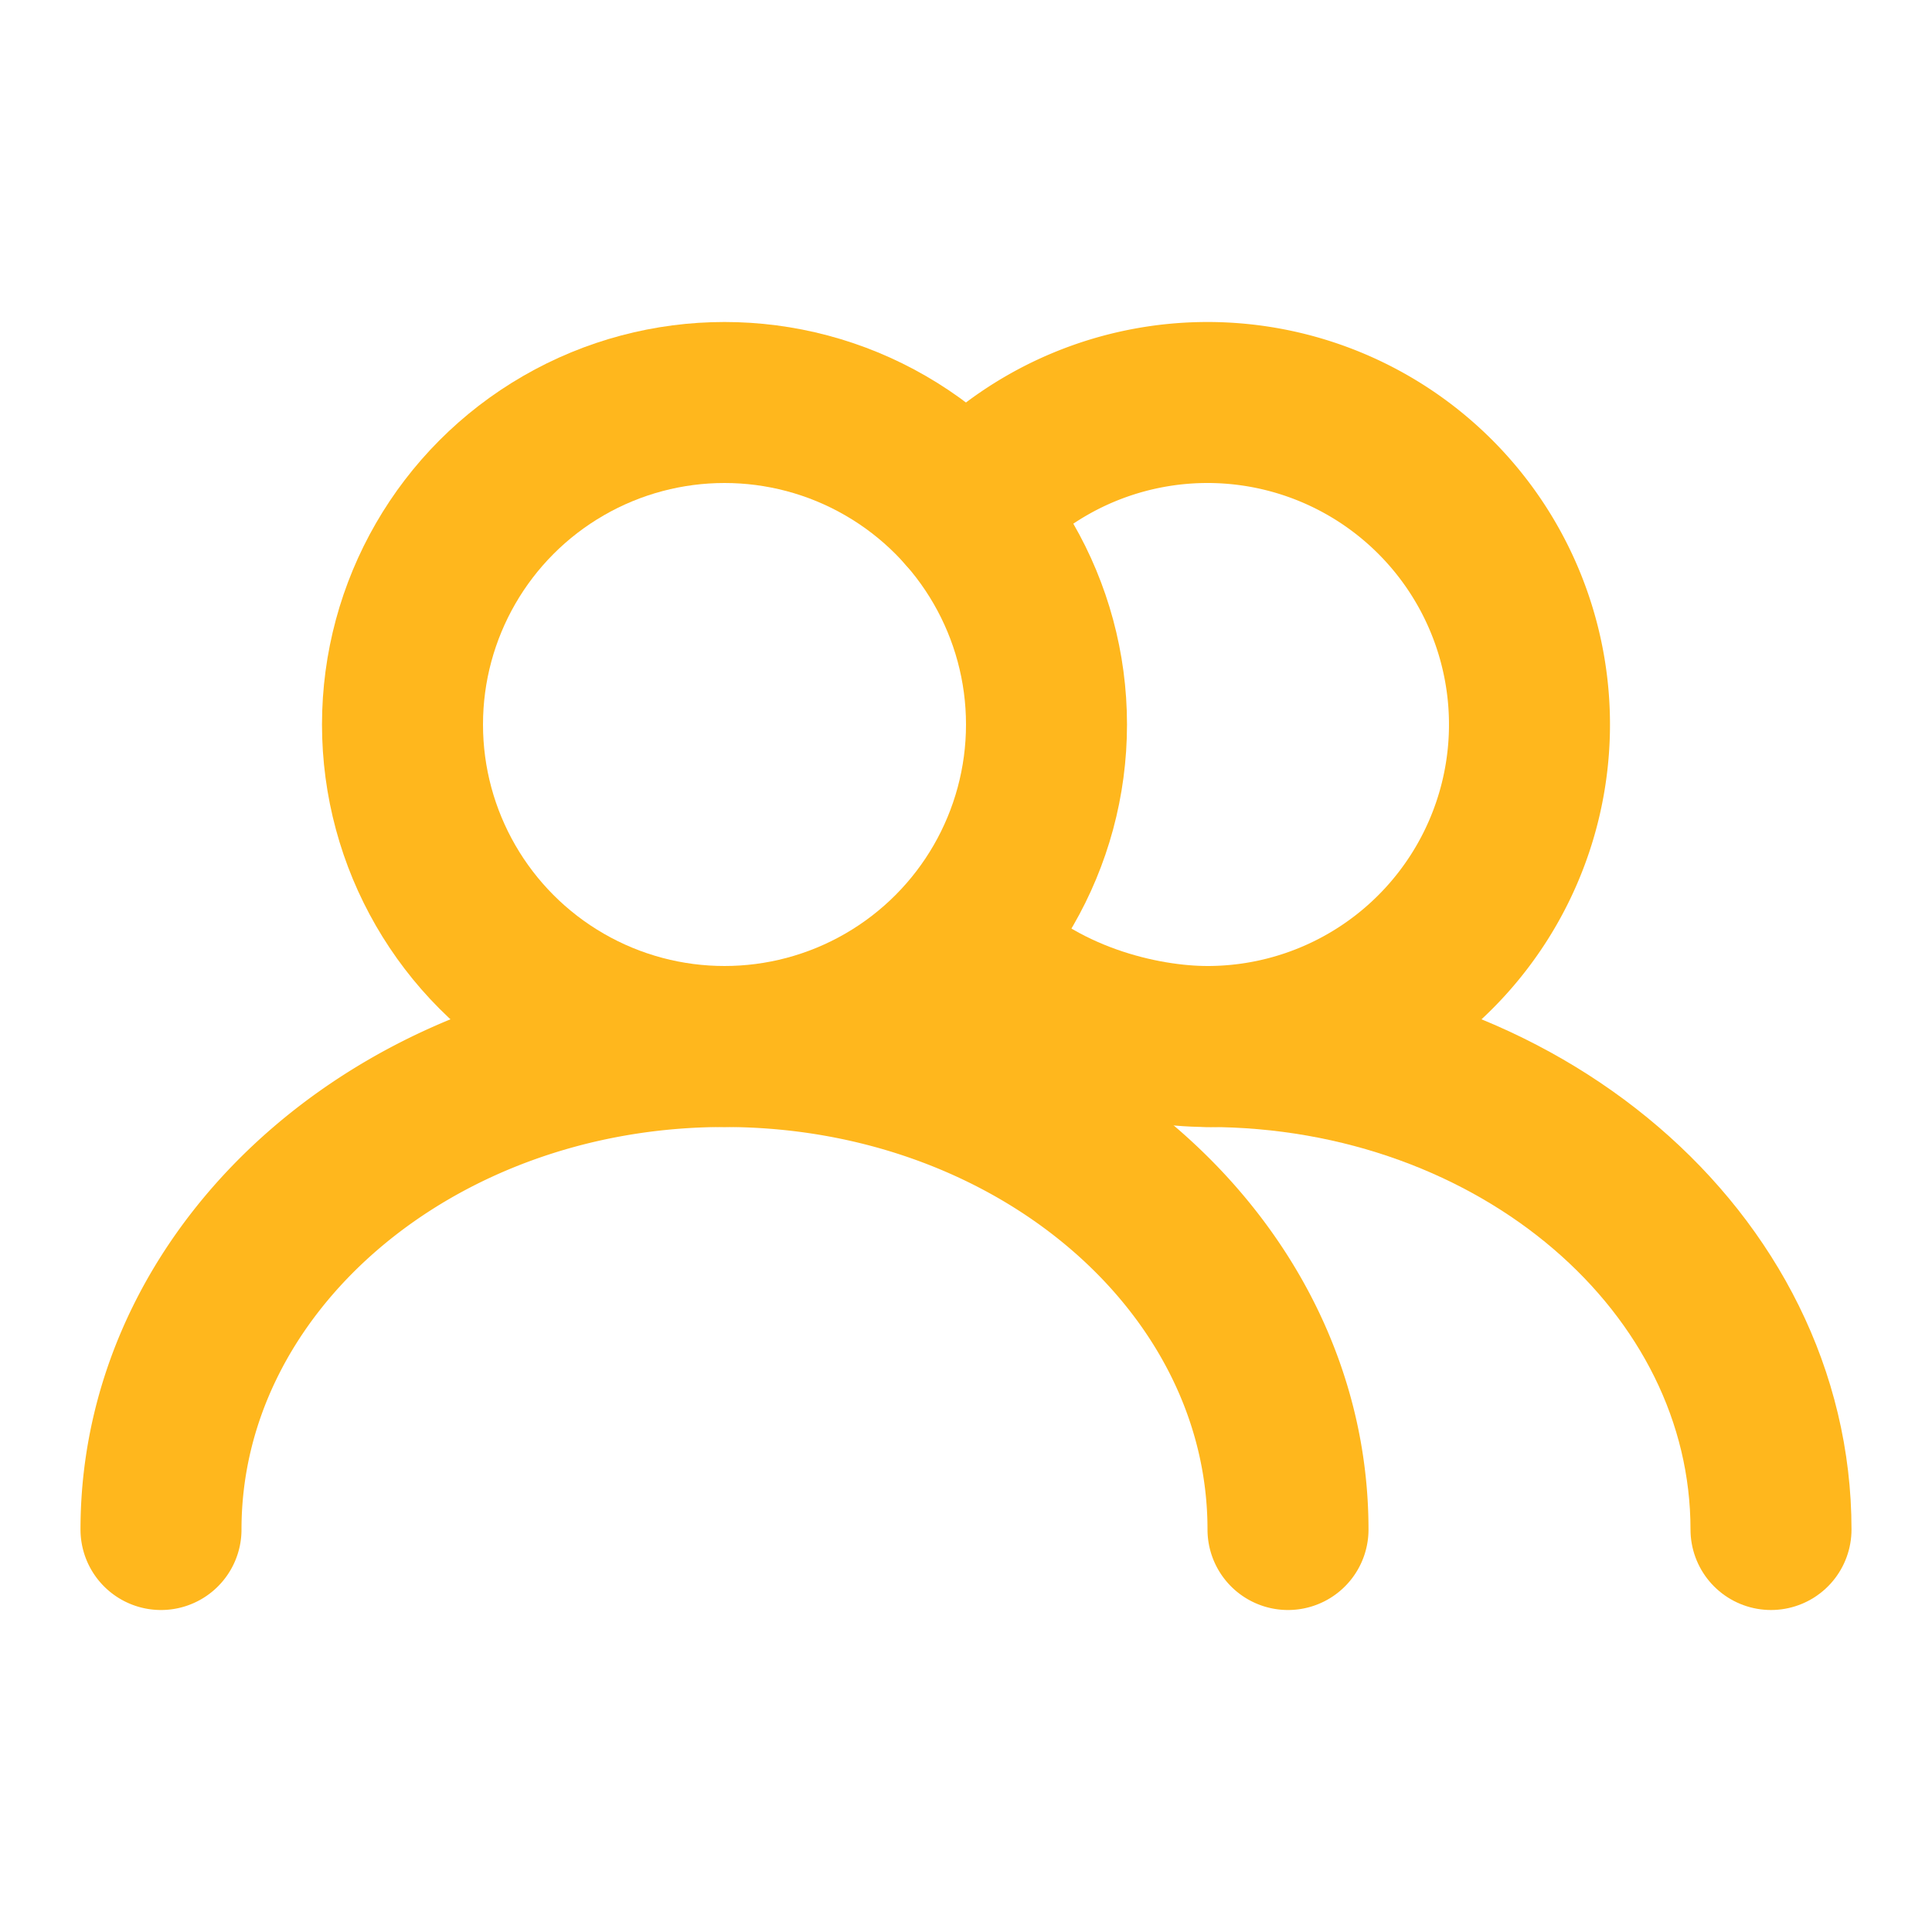
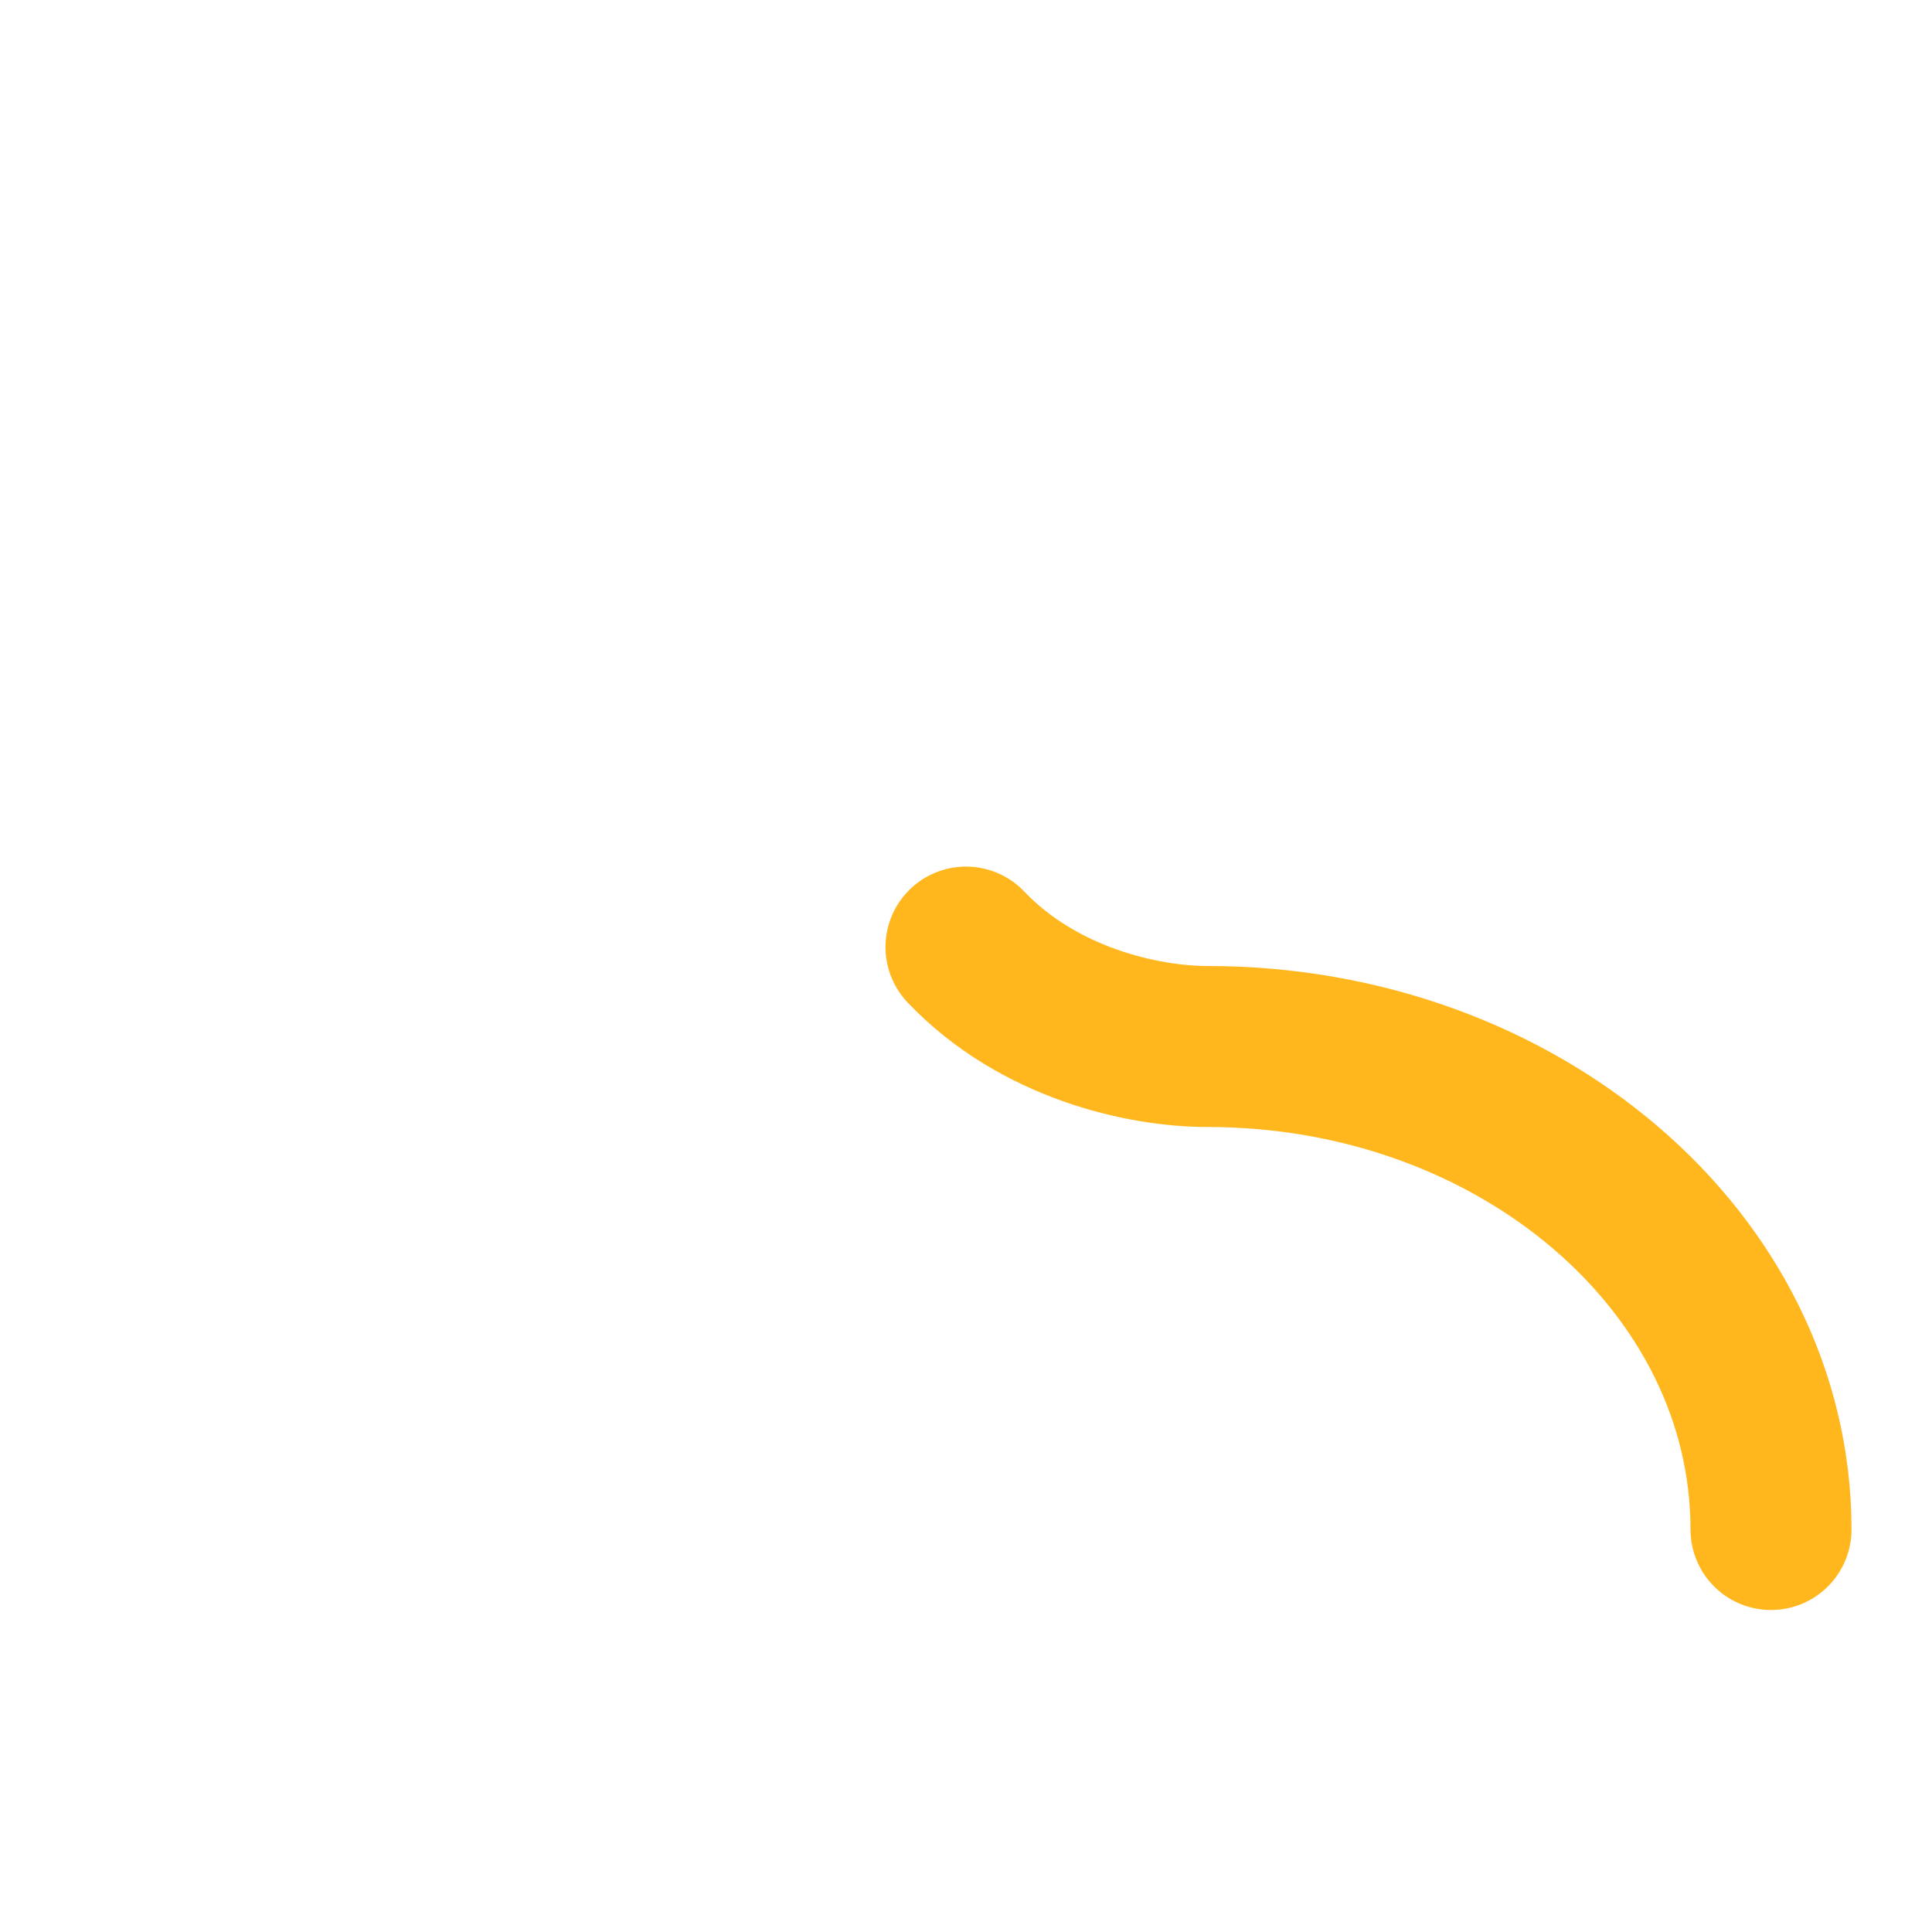
<svg xmlns="http://www.w3.org/2000/svg" fill="none" viewBox="0 0 24 24">
-   <circle cx="9" cy="9" r="4" stroke="#ffb71d" stroke-linecap="round" stroke-linejoin="round" stroke-width="2" class="stroke-000000" />
-   <path d="M16 19c0-3.314-3.134-6-7-6s-7 2.686-7 6M15 13a4 4 0 1 0-3-6.646" stroke="#ffb71d" stroke-linecap="round" stroke-linejoin="round" stroke-width="2" class="stroke-000000" />
  <path d="M22 19c0-3.314-3.134-6-7-6-.807 0-2.103-.293-3-1.235" stroke="#ffb71d" stroke-linecap="round" stroke-linejoin="round" stroke-width="2" class="stroke-000000" />
</svg>